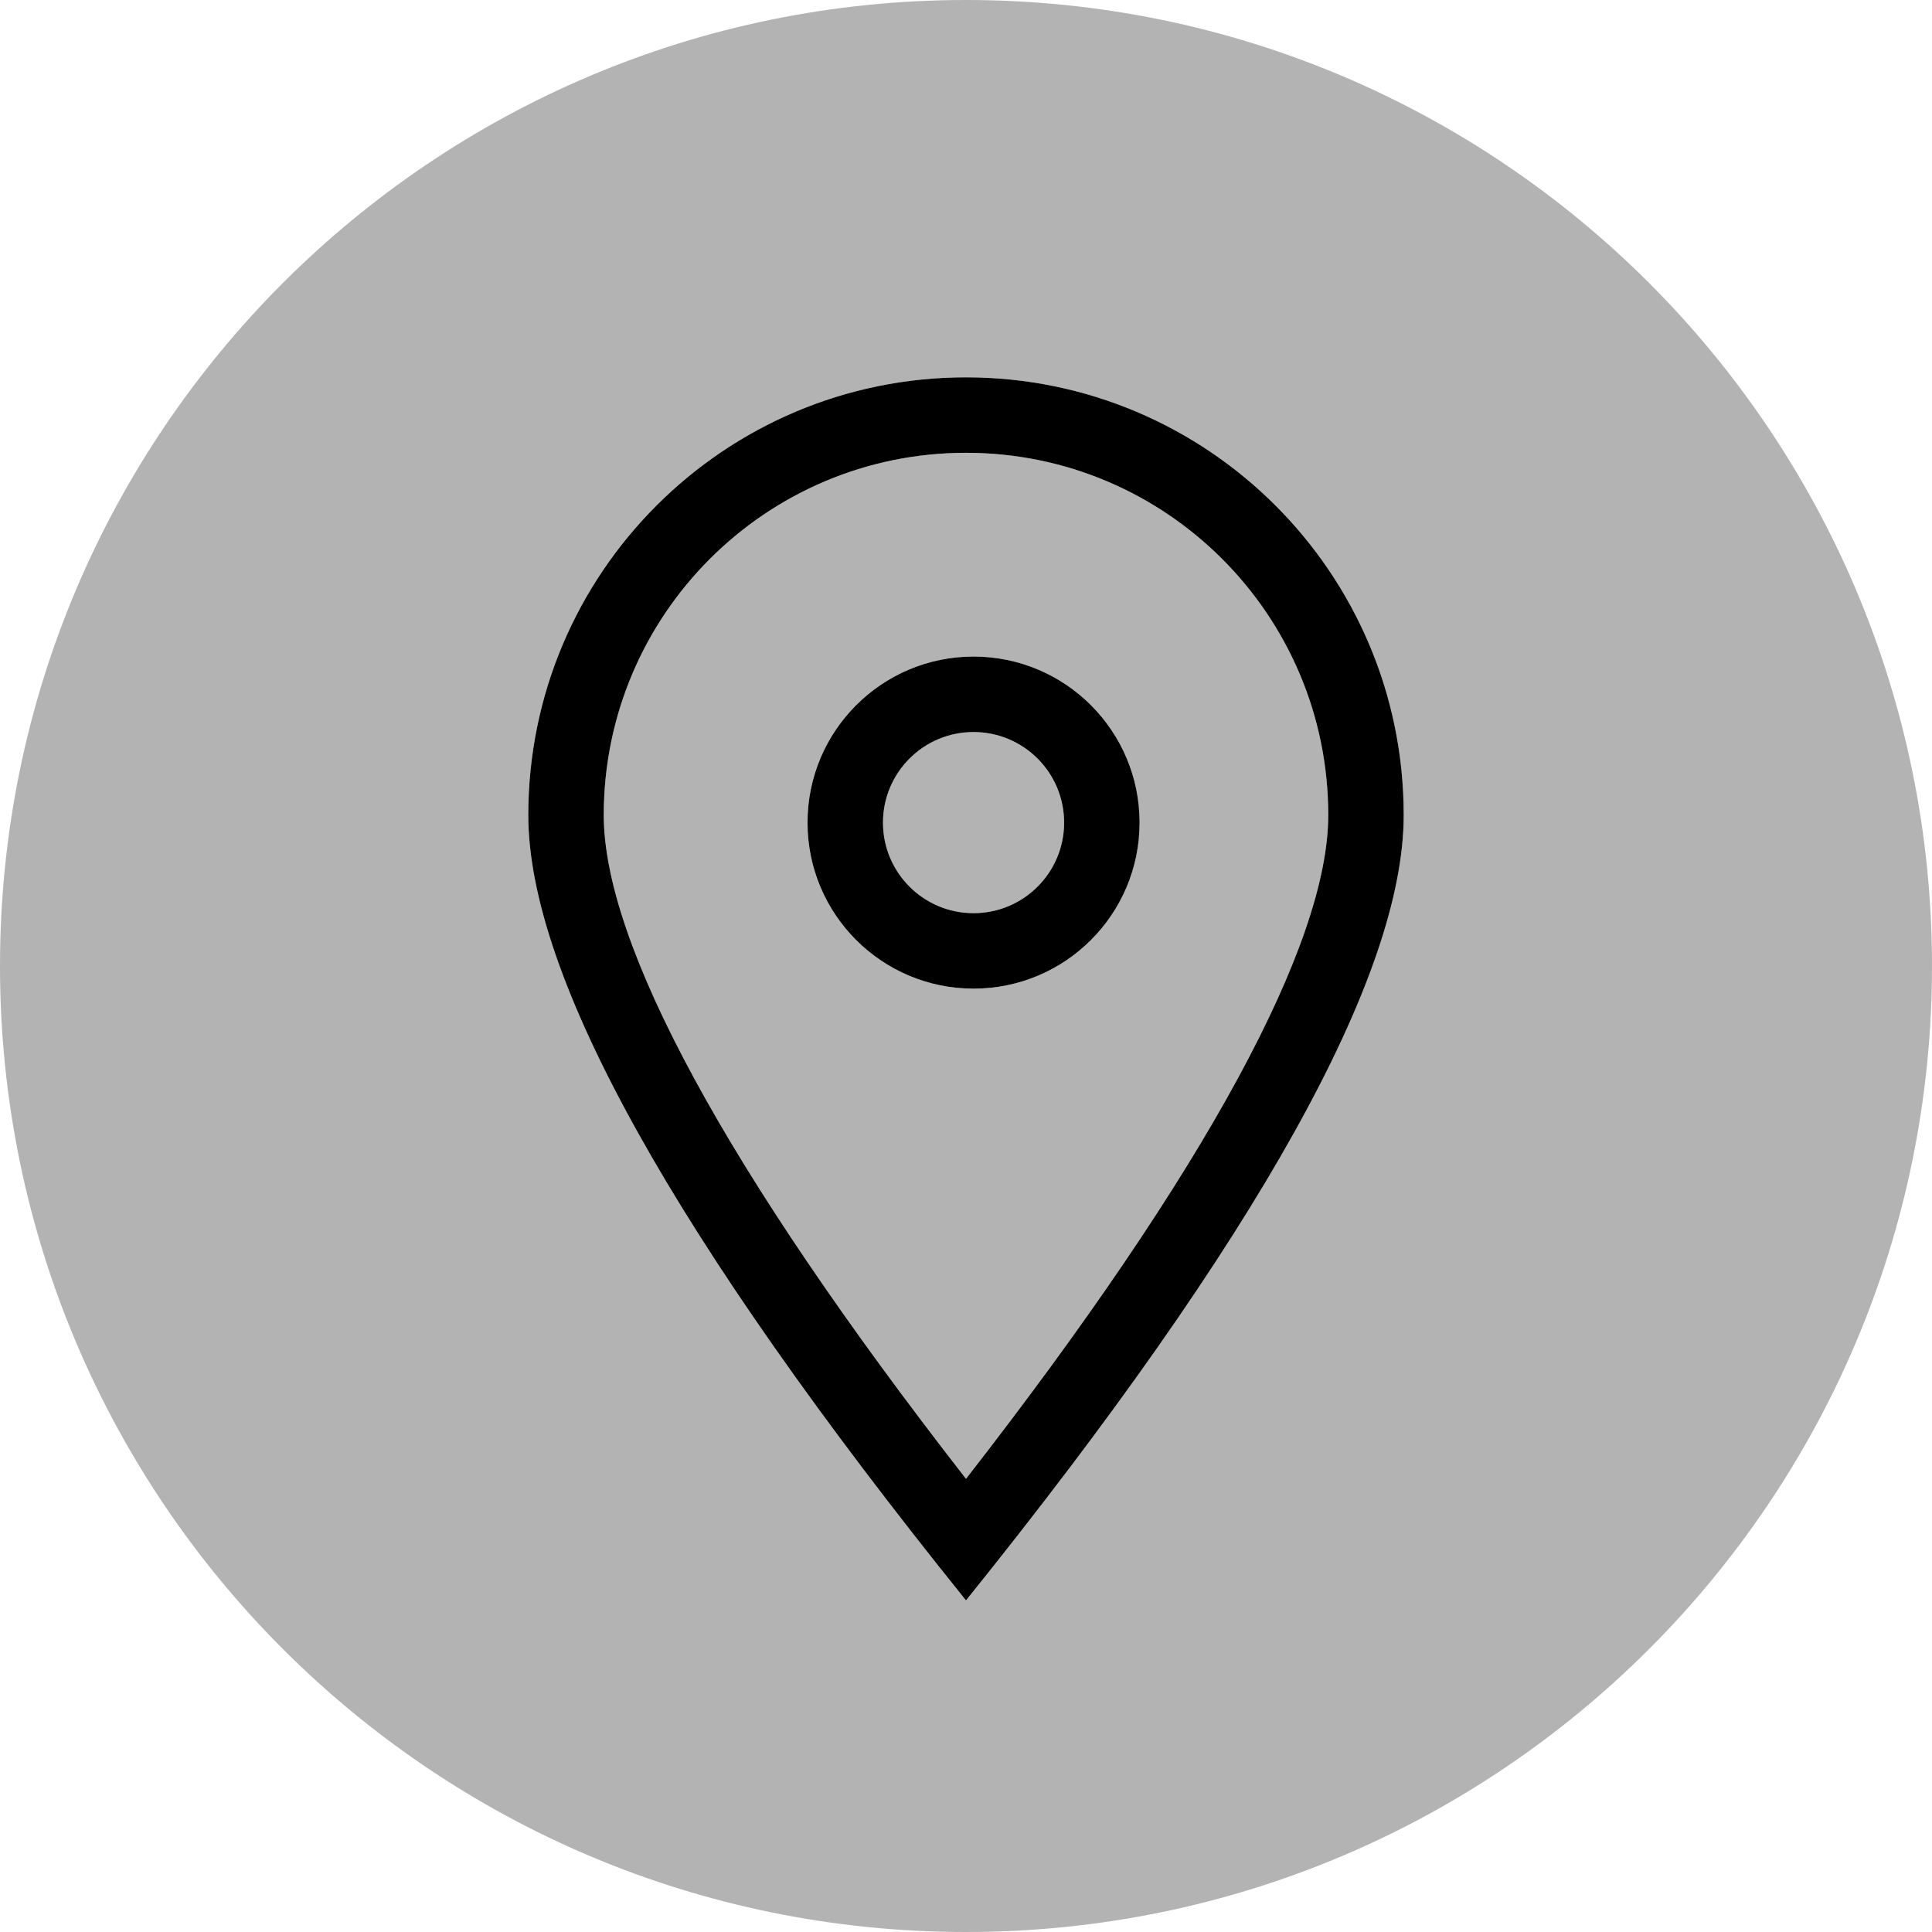
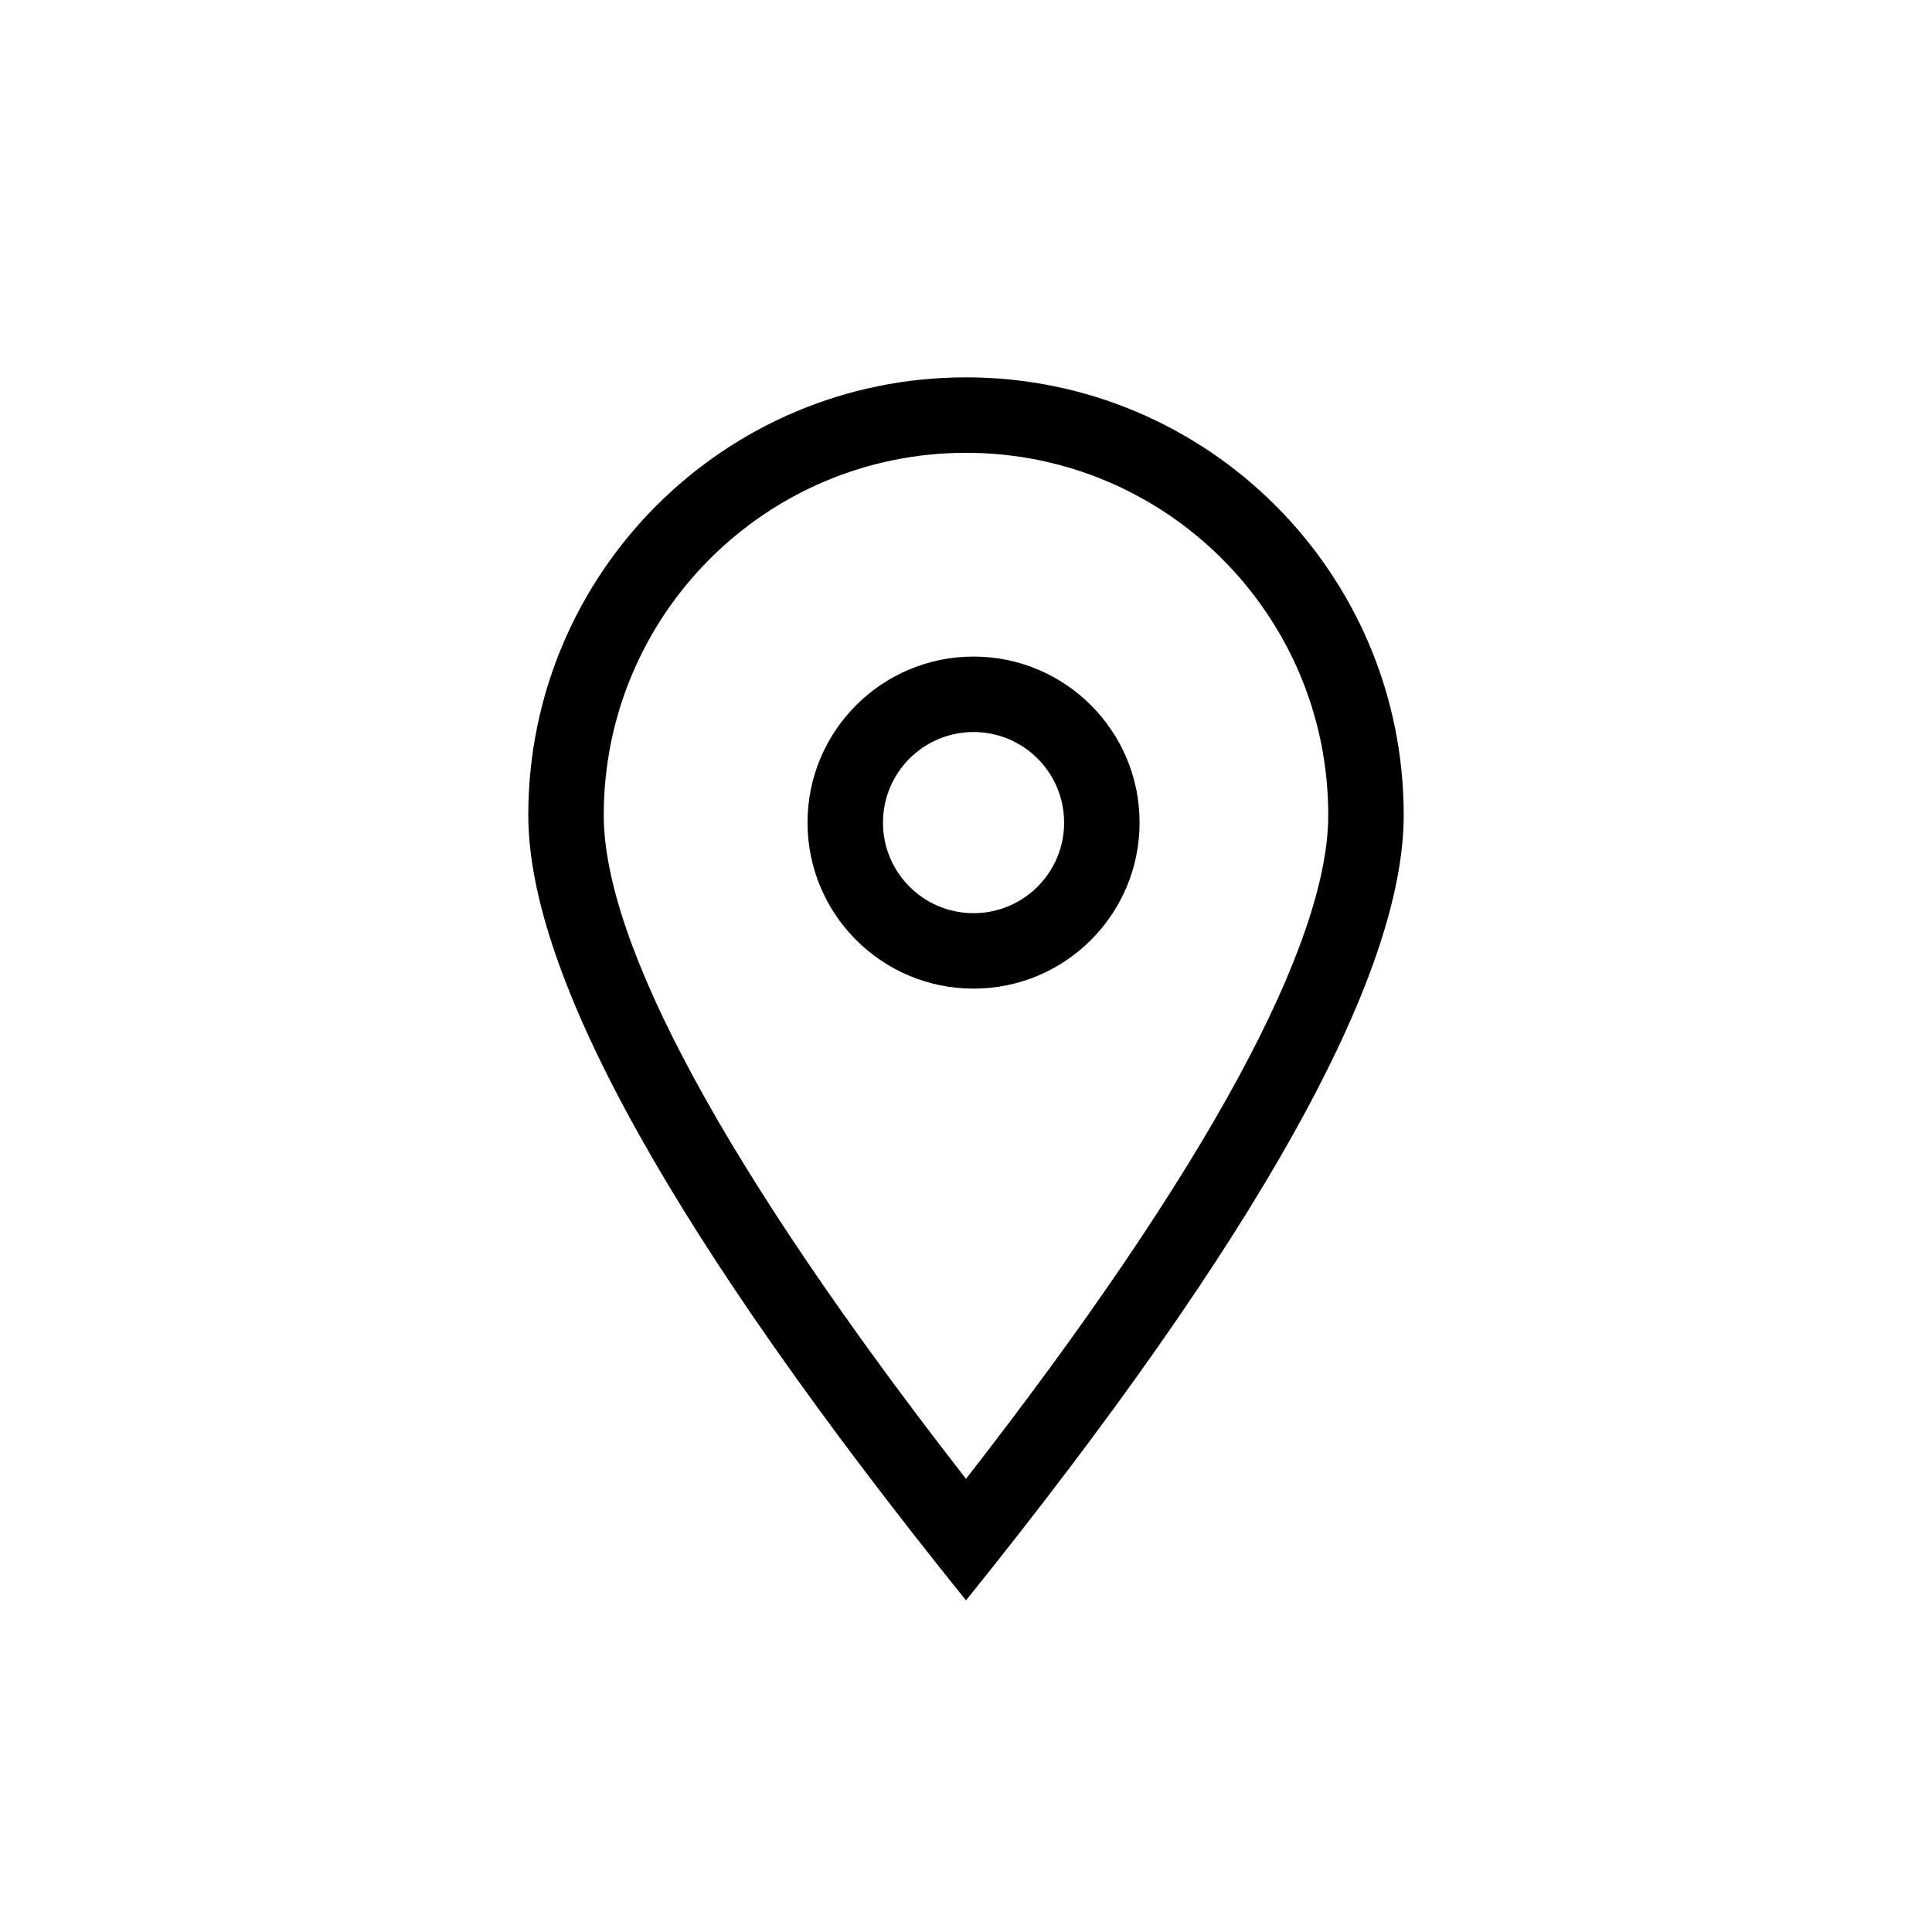
<svg xmlns="http://www.w3.org/2000/svg" width="70px" height="70px" viewBox="0 0 70 70" version="1.1">
  <title>pack3_ location</title>
  <desc>Created with Sketch.</desc>
  <g id="pack3_-location" stroke="none" stroke-width="1" fill="none" fill-rule="evenodd">
-     <path d="M35,70 C15.67,70 0,54.33 0,35 C0,15.67 15.67,0 35,0 C54.33,0 70,15.67 70,35 C70,54.33 54.33,70 35,70 Z M35,57.985 C45.573,44.855 50.859,35.371 50.859,29.531 C50.859,20.772 43.759,13.672 35,13.672 C26.241,13.672 19.141,20.772 19.141,29.531 C19.141,35.371 24.427,44.855 35,57.985 Z M48.125,29.531 C48.125,34.167 43.765,42.324 35,53.581 C26.235,42.324 21.875,34.167 21.875,29.531 C21.875,22.283 27.751,16.406 35,16.406 C42.249,16.406 48.125,22.283 48.125,29.531 Z M35.273,35.82 C38.596,35.82 41.289,33.127 41.289,29.805 C41.289,26.482 38.596,23.789 35.273,23.789 C31.951,23.789 29.258,26.482 29.258,29.805 C29.258,33.127 31.951,35.82 35.273,35.82 Z M35.273,33.086 C33.461,33.086 31.992,31.617 31.992,29.805 C31.992,27.993 33.461,26.523 35.273,26.523 C37.086,26.523 38.555,27.993 38.555,29.805 C38.555,31.617 37.086,33.086 35.273,33.086 Z" id="fill" fill="#000000" fill-rule="nonzero" opacity="0.3" />
    <path d="M35,57.985 C45.573,44.855 50.859,35.371 50.859,29.531 C50.859,20.772 43.759,13.672 35,13.672 C26.241,13.672 19.141,20.772 19.141,29.531 C19.141,35.371 24.427,44.855 35,57.985 Z M48.125,29.531 C48.125,34.167 43.765,42.324 35,53.581 C26.235,42.324 21.875,34.167 21.875,29.531 C21.875,22.283 27.751,16.406 35,16.406 C42.249,16.406 48.125,22.283 48.125,29.531 Z M35.273,35.82 C38.596,35.82 41.289,33.127 41.289,29.805 C41.289,26.482 38.596,23.789 35.273,23.789 C31.951,23.789 29.258,26.482 29.258,29.805 C29.258,33.127 31.951,35.82 35.273,35.82 Z M35.273,33.086 C33.461,33.086 31.992,31.617 31.992,29.805 C31.992,27.993 33.461,26.523 35.273,26.523 C37.086,26.523 38.555,27.993 38.555,29.805 C38.555,31.617 37.086,33.086 35.273,33.086 Z" id="color" fill="#000000" fill-rule="nonzero" />
  </g>
</svg>